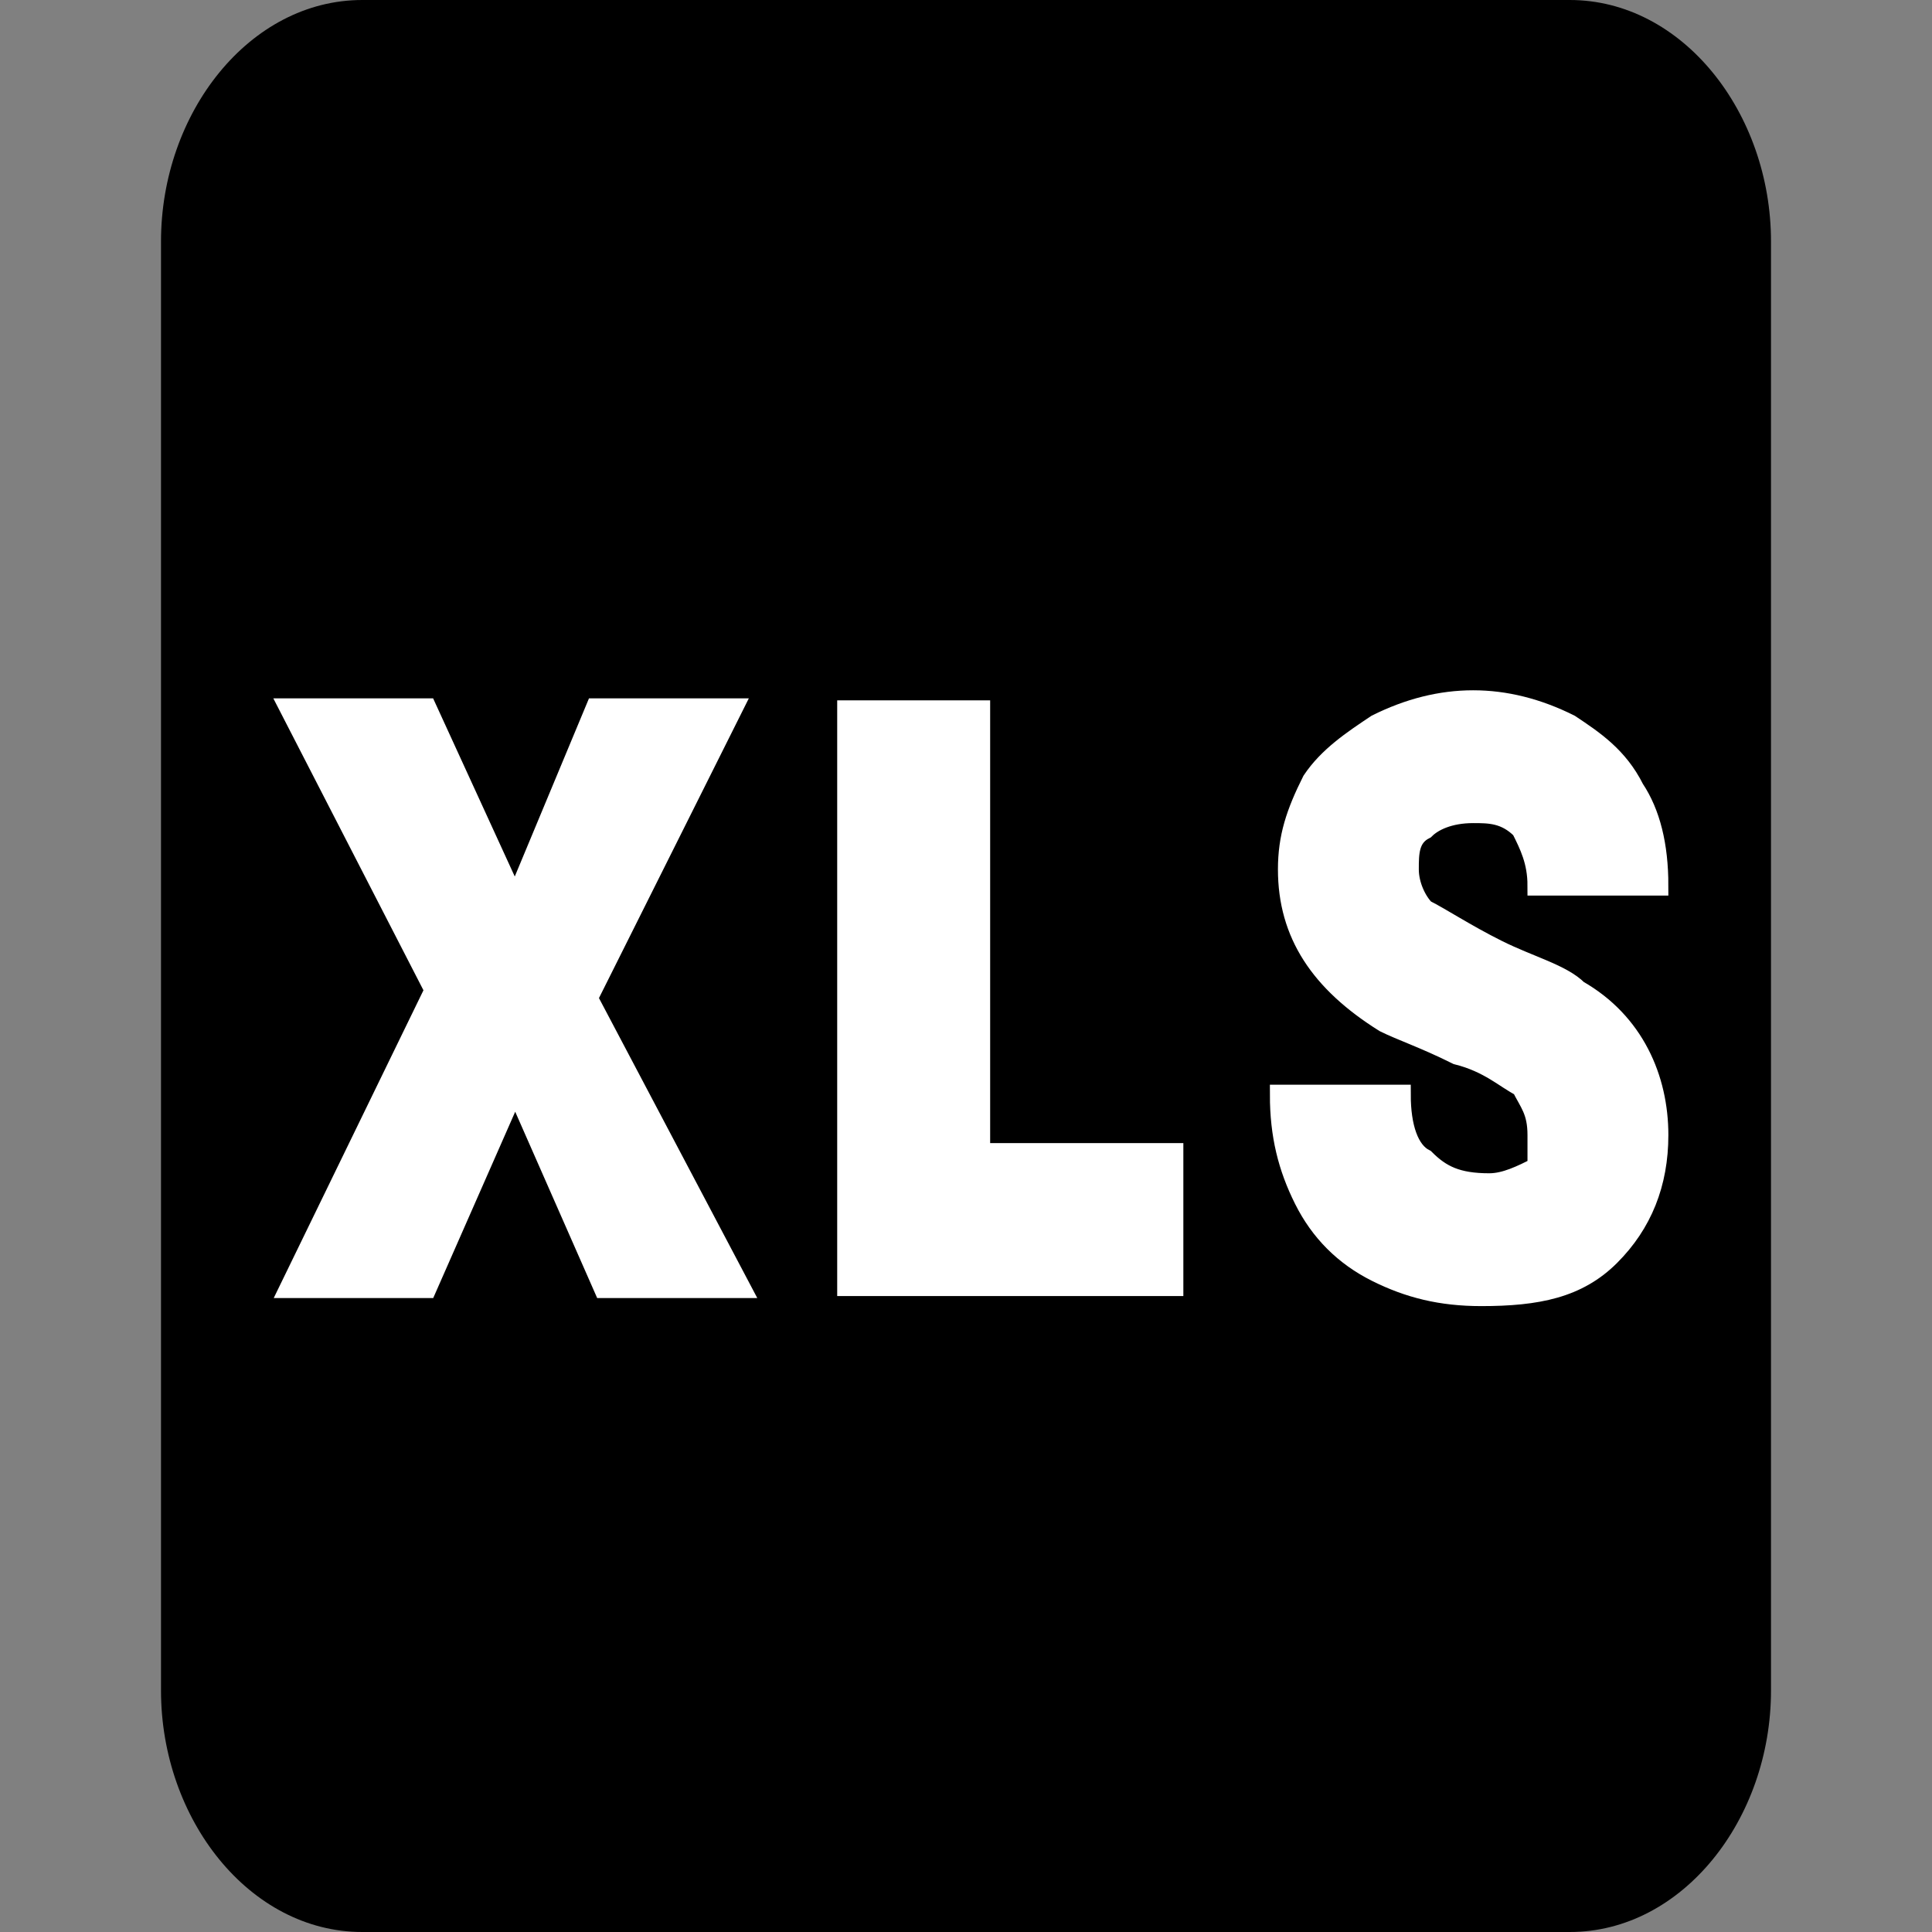
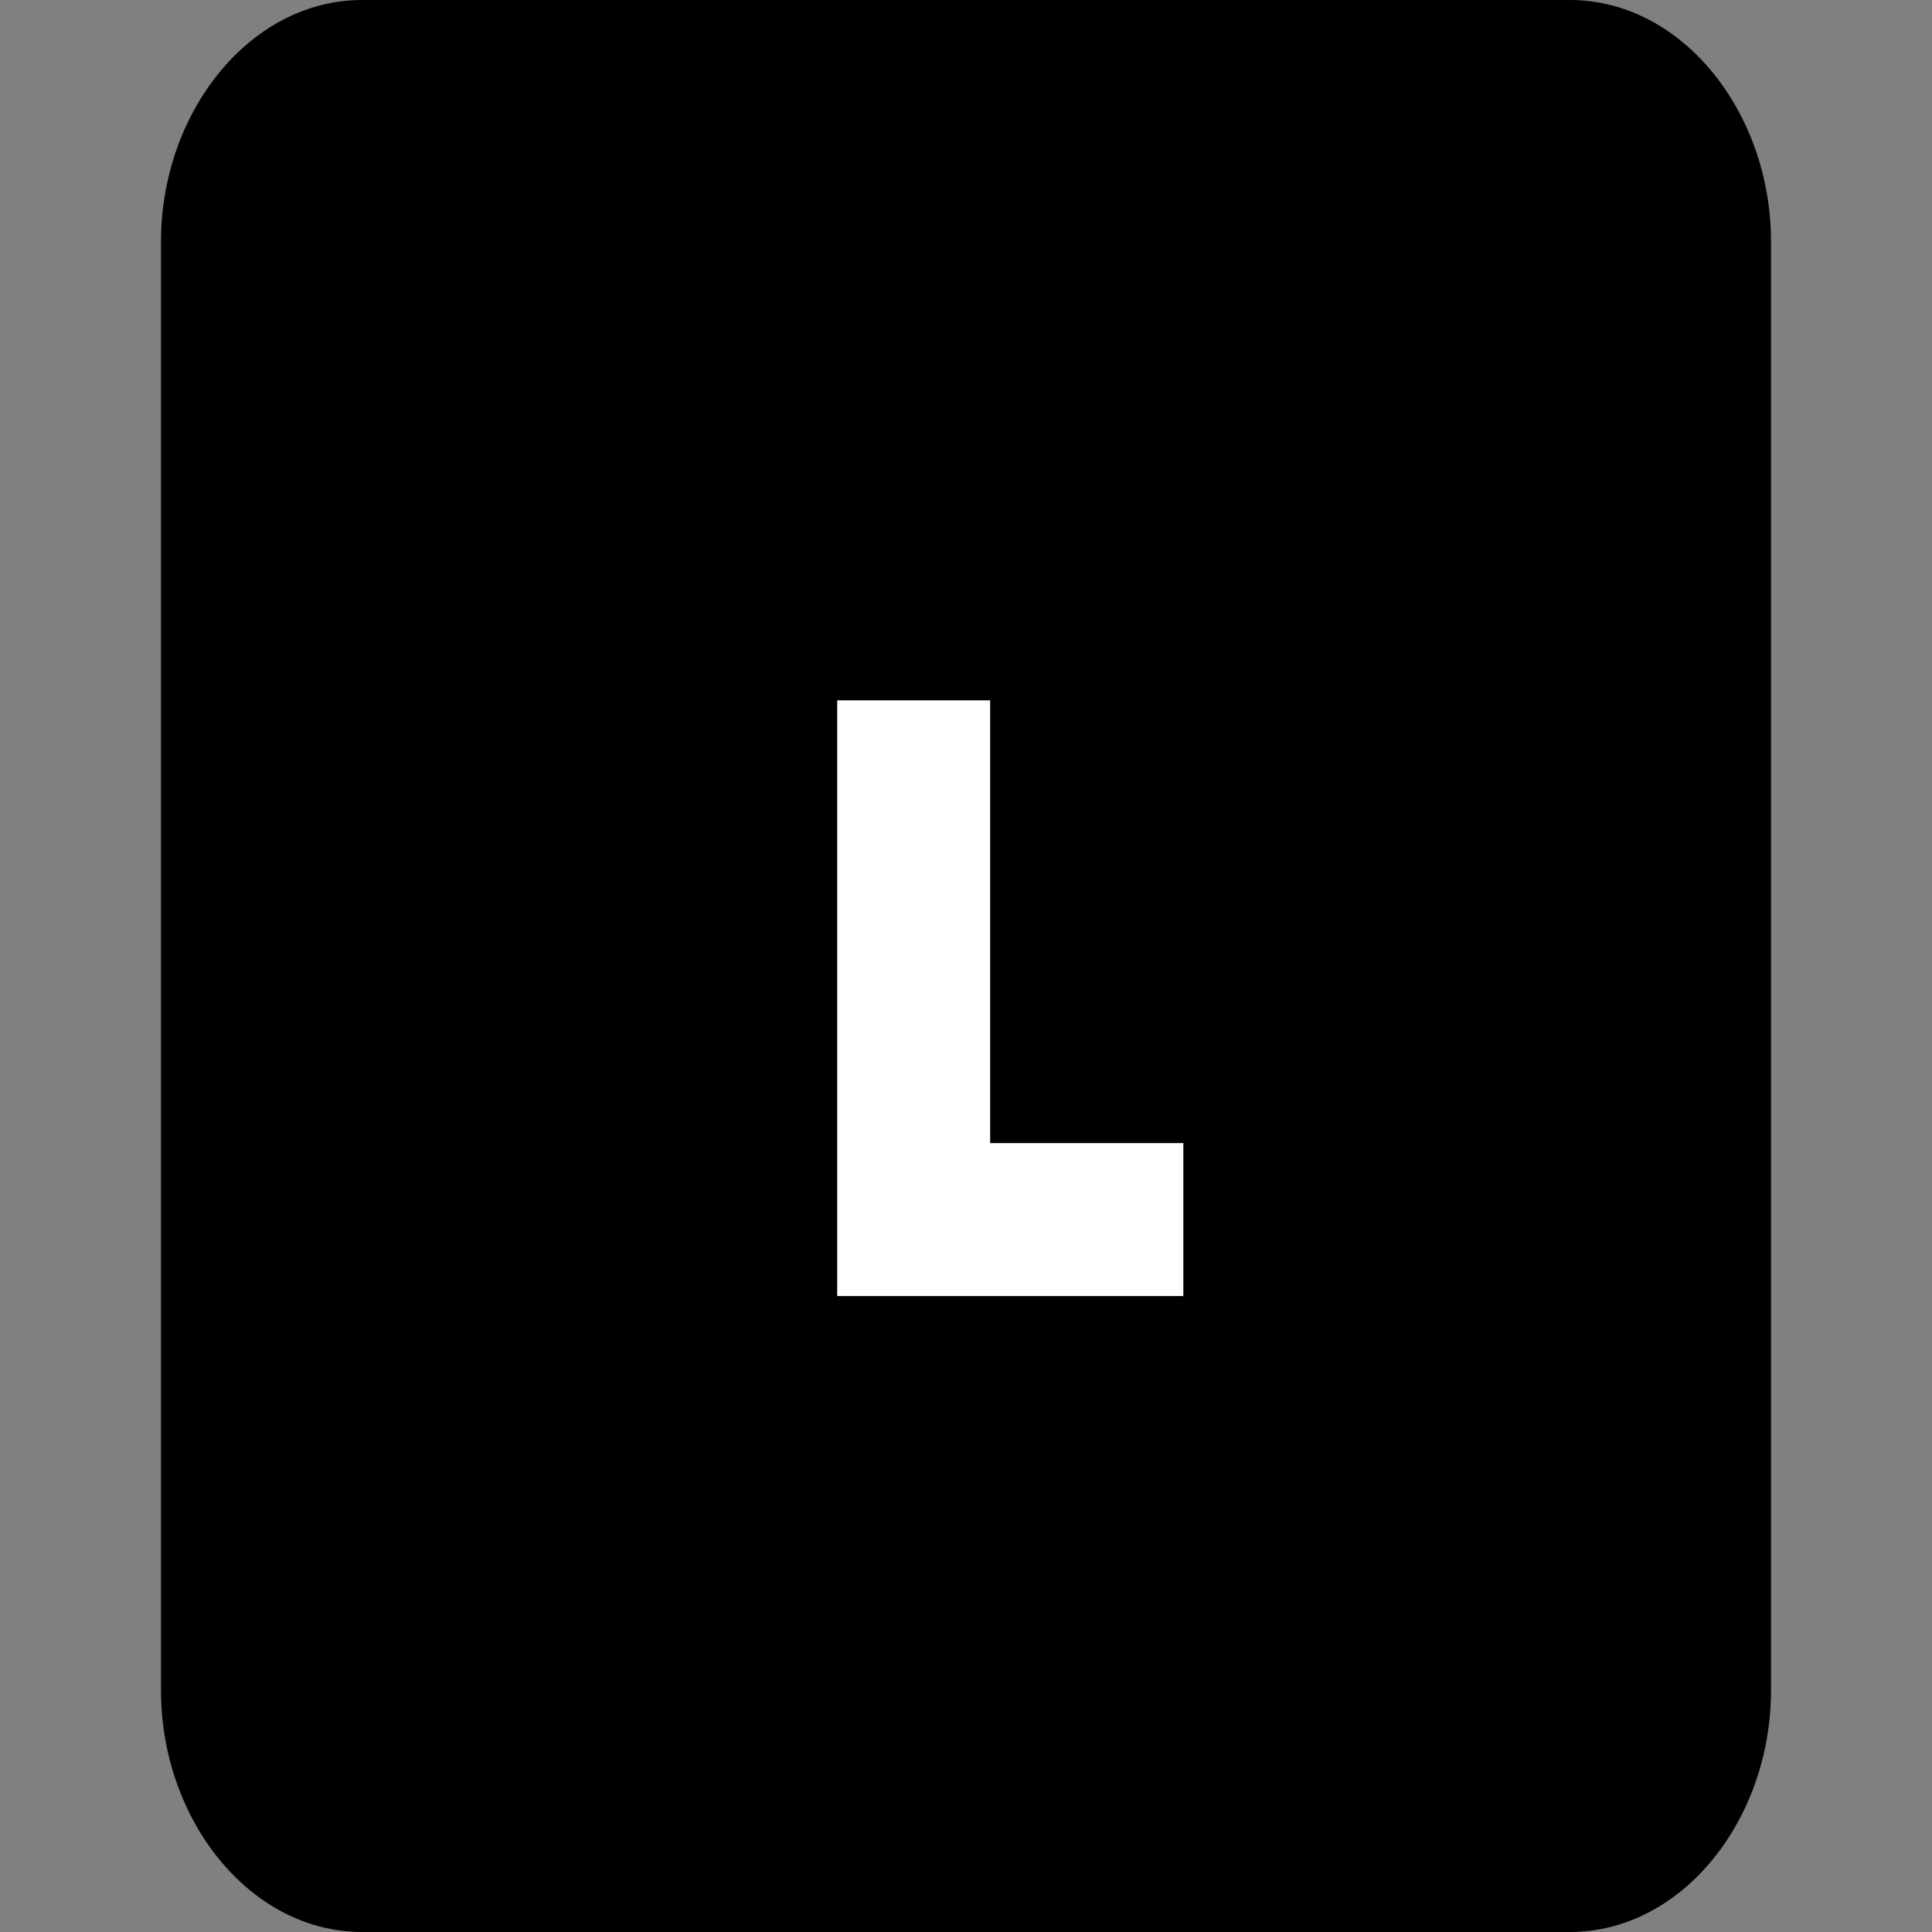
<svg xmlns="http://www.w3.org/2000/svg" viewBox="0 0 24 24">
  <rect x="0" y="0" width="24" height="24" fill="#808080" stroke="none" />
  <path d="M19.5 0h-15C3.1 0 2 1.4 2 3v18c0 1.6 1.1 3 2.5 3h15c1.4 0 2.5-1.4 2.5-3V3c0-1.6-1.1-3-2.5-3z" />
-   <path fill="#fff" stroke="#fff" stroke-width=".25" stroke-miterlimit="10" d="M6.4 11.2l1-2.4h1.7l-1.8 3.6L9.2 16H7.5l-1.1-2.5L5.3 16H3.6l1.8-3.7-1.8-3.5h1.7l1.1 2.4z" />
  <path fill="#fff" d="M12.3 14.2h2.4v1.9h-4.3V8.7h1.9v5.5z" />
-   <path fill="#fff" stroke="#fff" stroke-width=".25" stroke-miterlimit="10" d="M19.1 14.1c0-.3-.1-.4-.2-.6-.2-.1-.4-.3-.8-.4-.4-.2-.7-.3-.9-.4-.8-.5-1.2-1.1-1.2-1.9 0-.4.1-.7.3-1.1.2-.3.5-.5.8-.7.4-.2.8-.3 1.2-.3s.8.1 1.2.3c.3.2.6.4.8.8.2.3.3.7.3 1.2h-1.5c0-.3-.1-.5-.2-.7-.2-.2-.4-.2-.6-.2-.3 0-.5.1-.6.2-.2.1-.2.3-.2.5s.1.4.2.5c.2.1.5.3.9.5s.8.3 1 .5c.7.4 1 1.1 1 1.8 0 .6-.2 1.1-.6 1.5s-.9.5-1.6.5c-.5 0-.9-.1-1.3-.3s-.7-.5-.9-.9c-.2-.4-.3-.8-.3-1.3h1.5c0 .4.1.7.3.8.2.2.4.3.8.3.2 0 .4-.1.6-.2v-.4z" />
</svg>